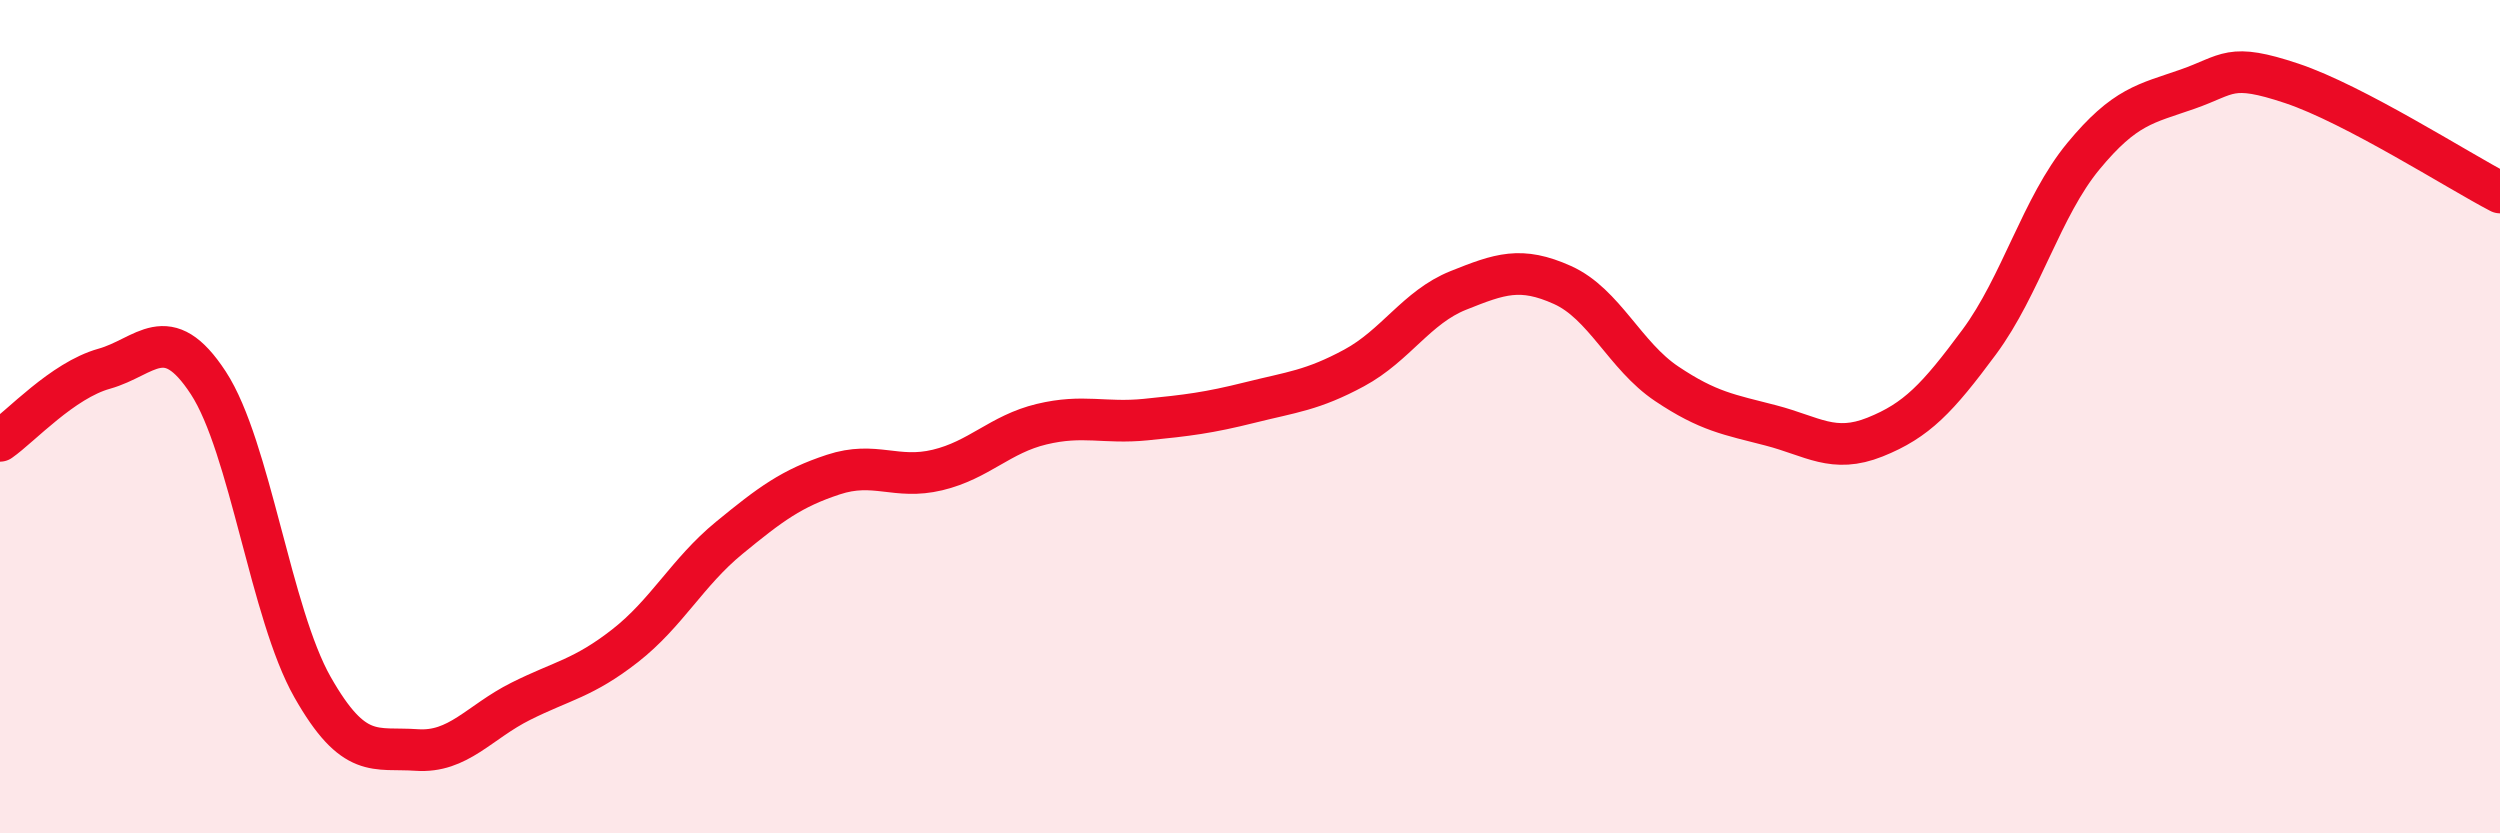
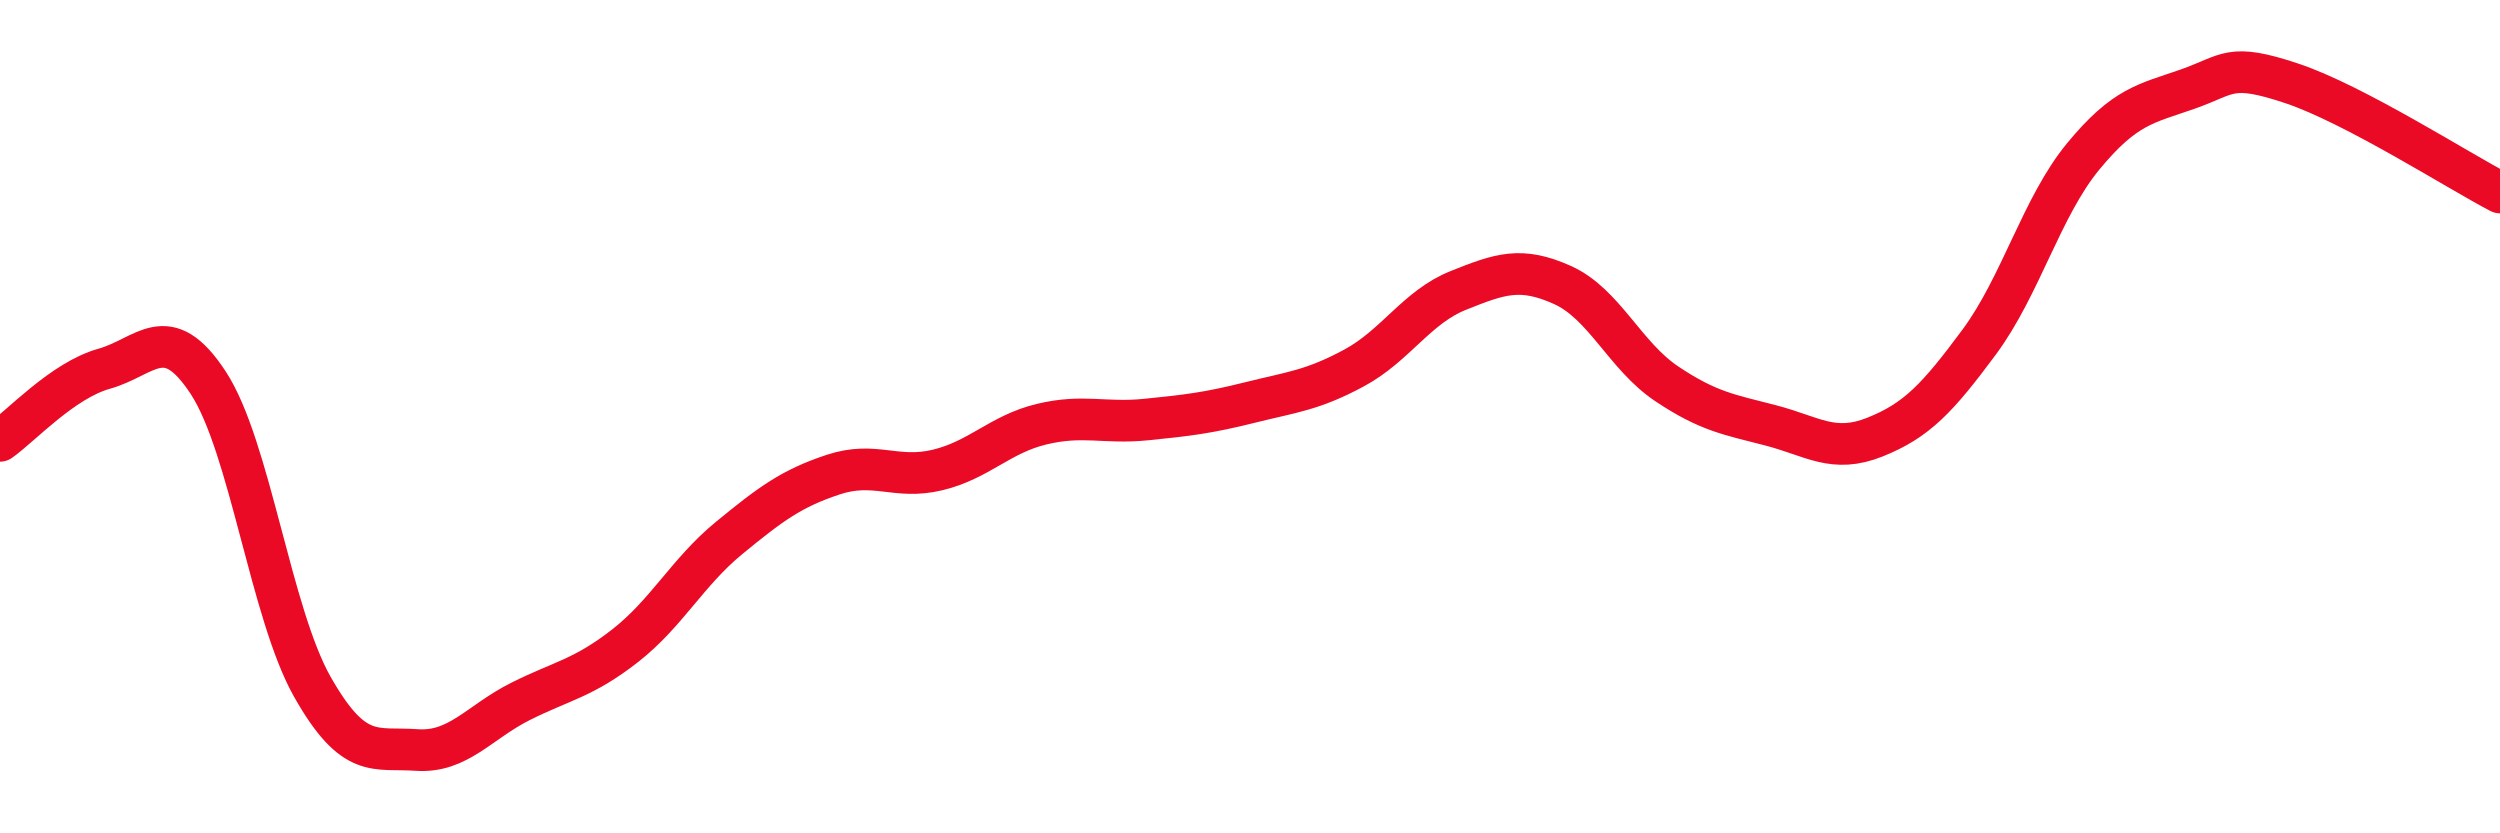
<svg xmlns="http://www.w3.org/2000/svg" width="60" height="20" viewBox="0 0 60 20">
-   <path d="M 0,10.58 C 0.5,10.23 1.5,9.13 2.5,8.85 C 3.5,8.57 4,7.66 5,9.19 C 6,10.72 6.5,14.73 7.5,16.49 C 8.5,18.25 9,17.93 10,18 C 11,18.07 11.5,17.33 12.5,16.83 C 13.5,16.33 14,16.28 15,15.5 C 16,14.72 16.5,13.73 17.5,12.91 C 18.5,12.09 19,11.72 20,11.39 C 21,11.06 21.5,11.52 22.5,11.28 C 23.5,11.04 24,10.42 25,10.18 C 26,9.94 26.5,10.17 27.5,10.07 C 28.5,9.97 29,9.91 30,9.66 C 31,9.41 31.5,9.37 32.5,8.83 C 33.5,8.29 34,7.37 35,6.97 C 36,6.57 36.5,6.39 37.5,6.84 C 38.5,7.29 39,8.54 40,9.21 C 41,9.88 41.5,9.95 42.5,10.21 C 43.5,10.47 44,10.89 45,10.49 C 46,10.09 46.5,9.56 47.5,8.21 C 48.5,6.86 49,4.96 50,3.75 C 51,2.54 51.5,2.49 52.5,2.14 C 53.5,1.79 53.5,1.5 55,2 C 56.5,2.5 59,4.1 60,4.62L60 20L0 20Z" fill="#EB0A25" opacity="0.1" stroke-linecap="round" stroke-linejoin="round" />
  <path d="M 0,10.58 C 0.5,10.23 1.5,9.13 2.5,8.85 C 3.5,8.57 4,7.66 5,9.19 C 6,10.72 6.5,14.73 7.5,16.49 C 8.5,18.25 9,17.93 10,18 C 11,18.07 11.5,17.33 12.5,16.83 C 13.5,16.33 14,16.28 15,15.5 C 16,14.72 16.5,13.73 17.5,12.91 C 18.5,12.09 19,11.72 20,11.39 C 21,11.06 21.5,11.52 22.5,11.28 C 23.5,11.04 24,10.42 25,10.18 C 26,9.94 26.5,10.17 27.5,10.07 C 28.5,9.97 29,9.91 30,9.66 C 31,9.41 31.5,9.37 32.5,8.83 C 33.5,8.29 34,7.37 35,6.97 C 36,6.57 36.5,6.39 37.5,6.84 C 38.5,7.29 39,8.54 40,9.21 C 41,9.88 41.5,9.95 42.5,10.21 C 43.5,10.47 44,10.89 45,10.49 C 46,10.09 46.5,9.56 47.5,8.21 C 48.5,6.86 49,4.96 50,3.75 C 51,2.54 51.5,2.49 52.5,2.14 C 53.5,1.79 53.5,1.5 55,2 C 56.5,2.5 59,4.1 60,4.62" stroke="#EB0A25" stroke-width="1" fill="none" stroke-linecap="round" stroke-linejoin="round" />
</svg>